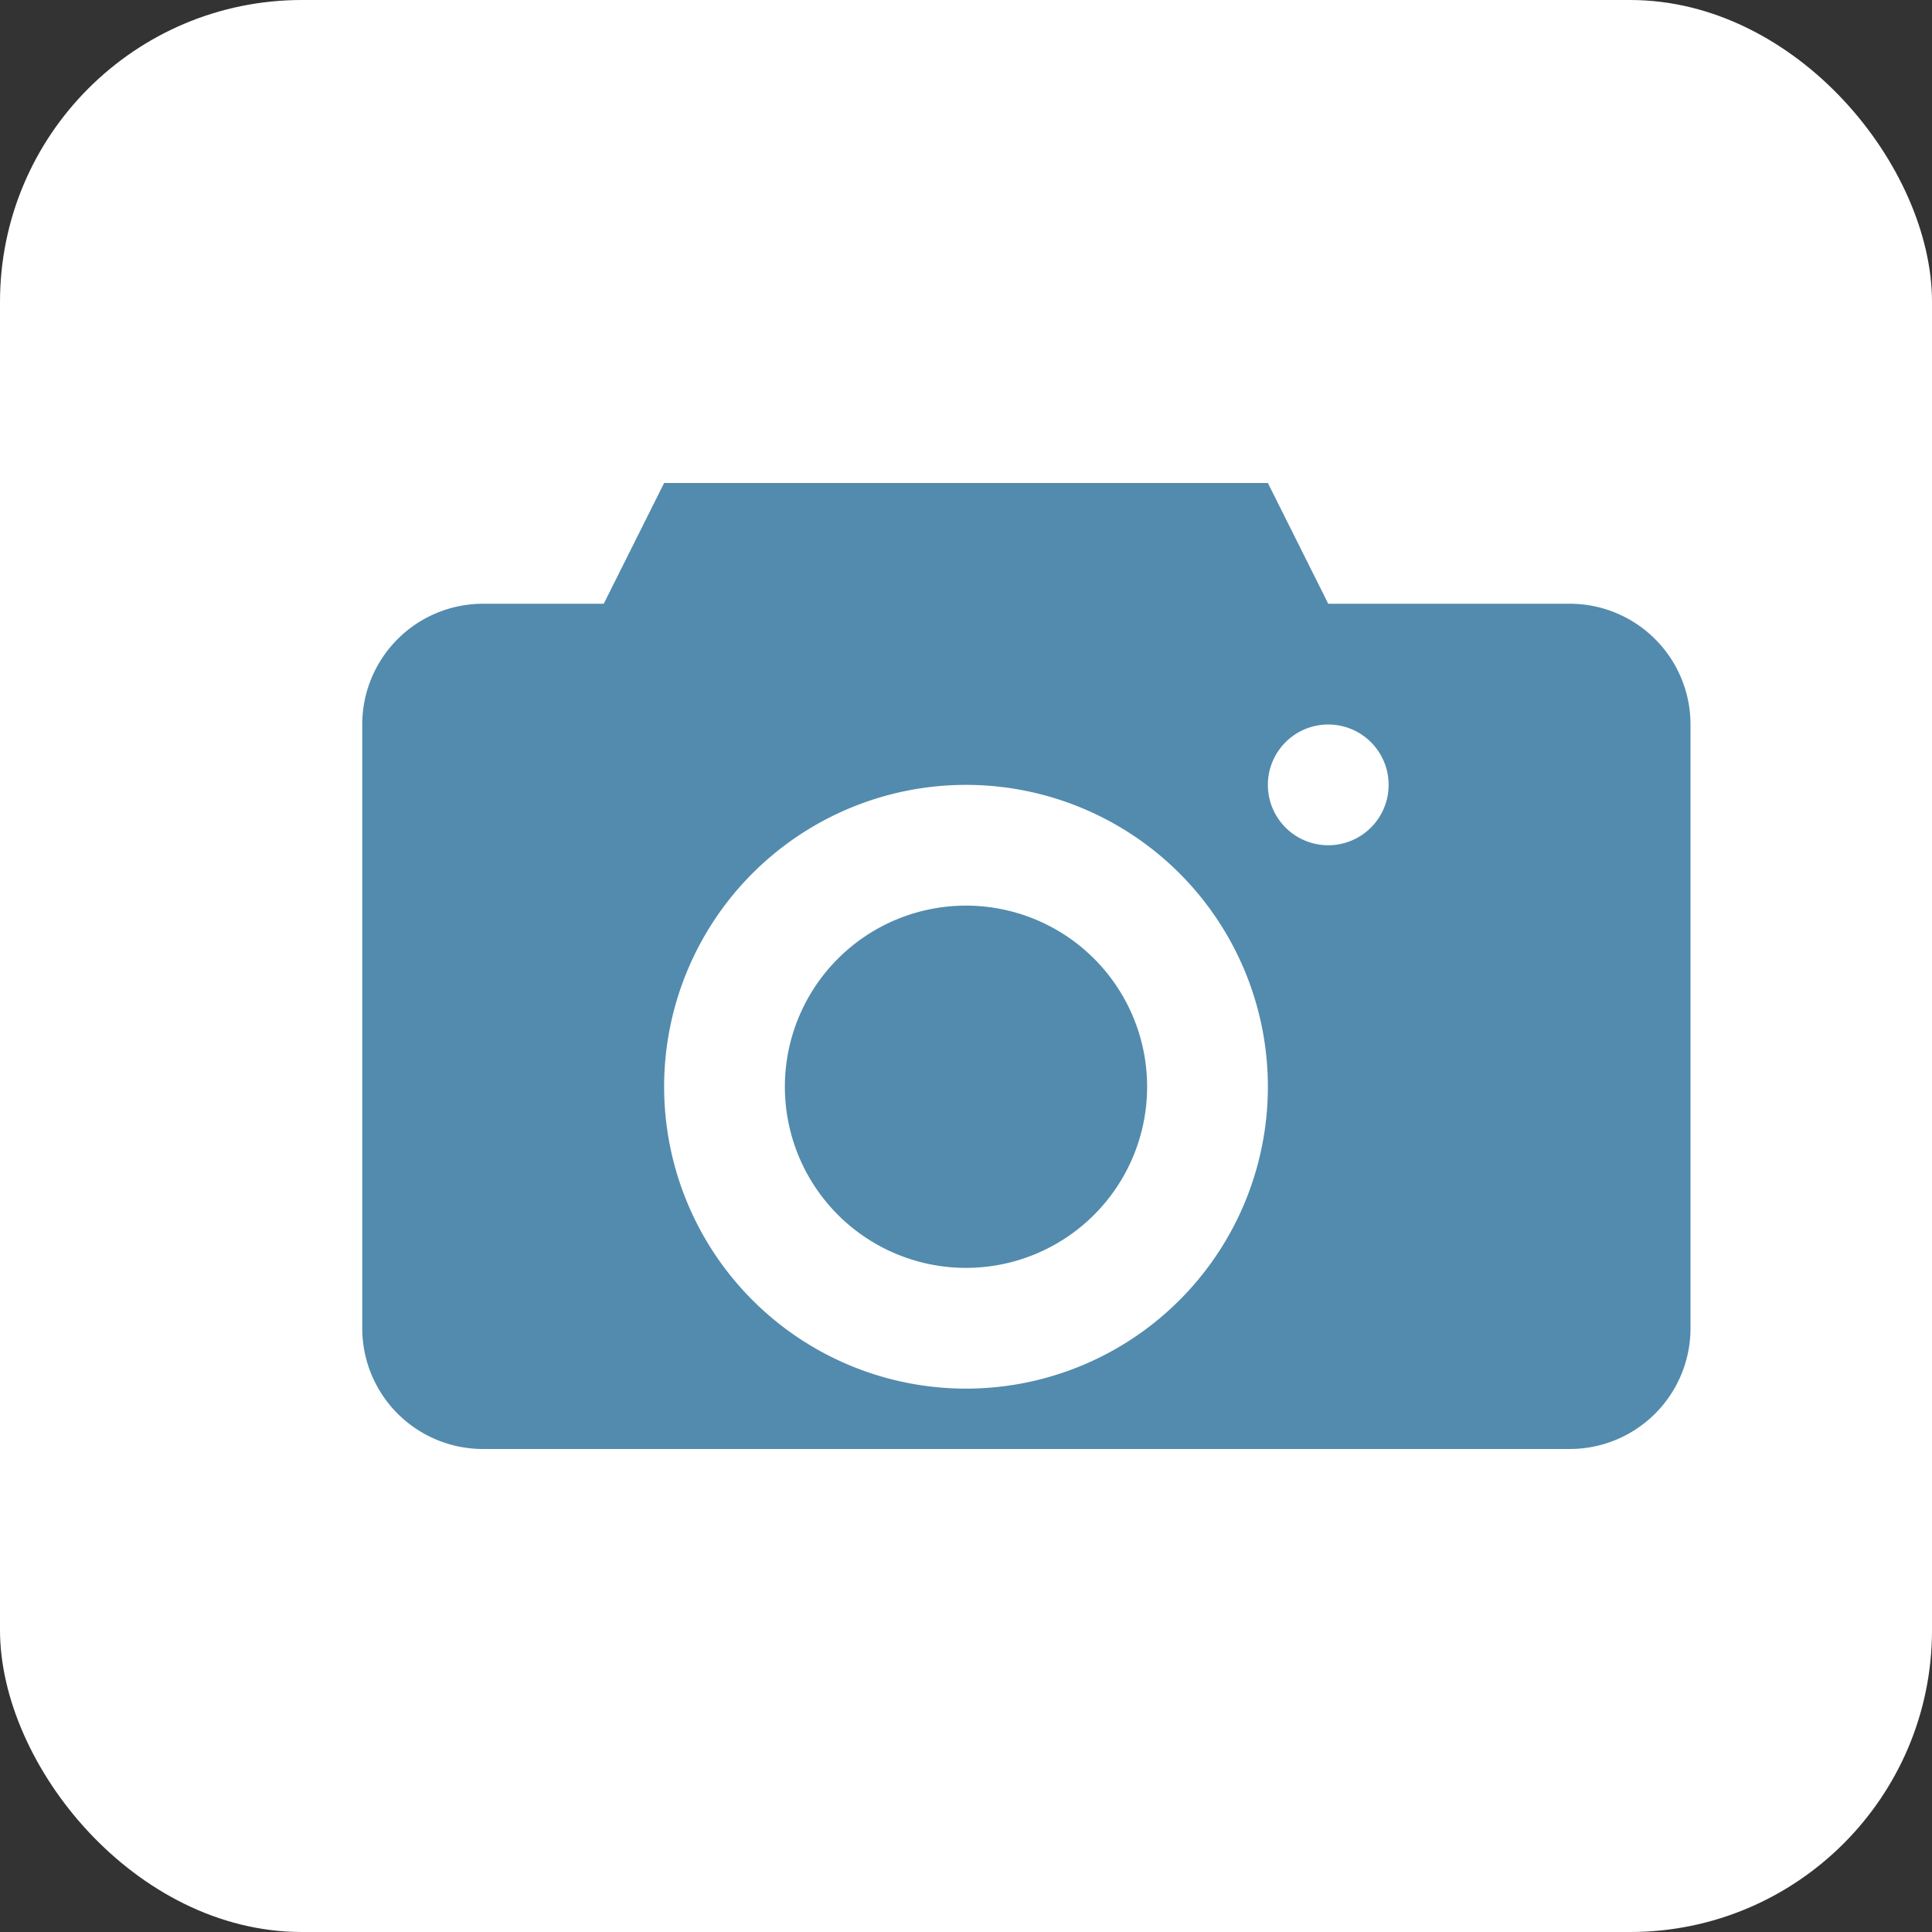
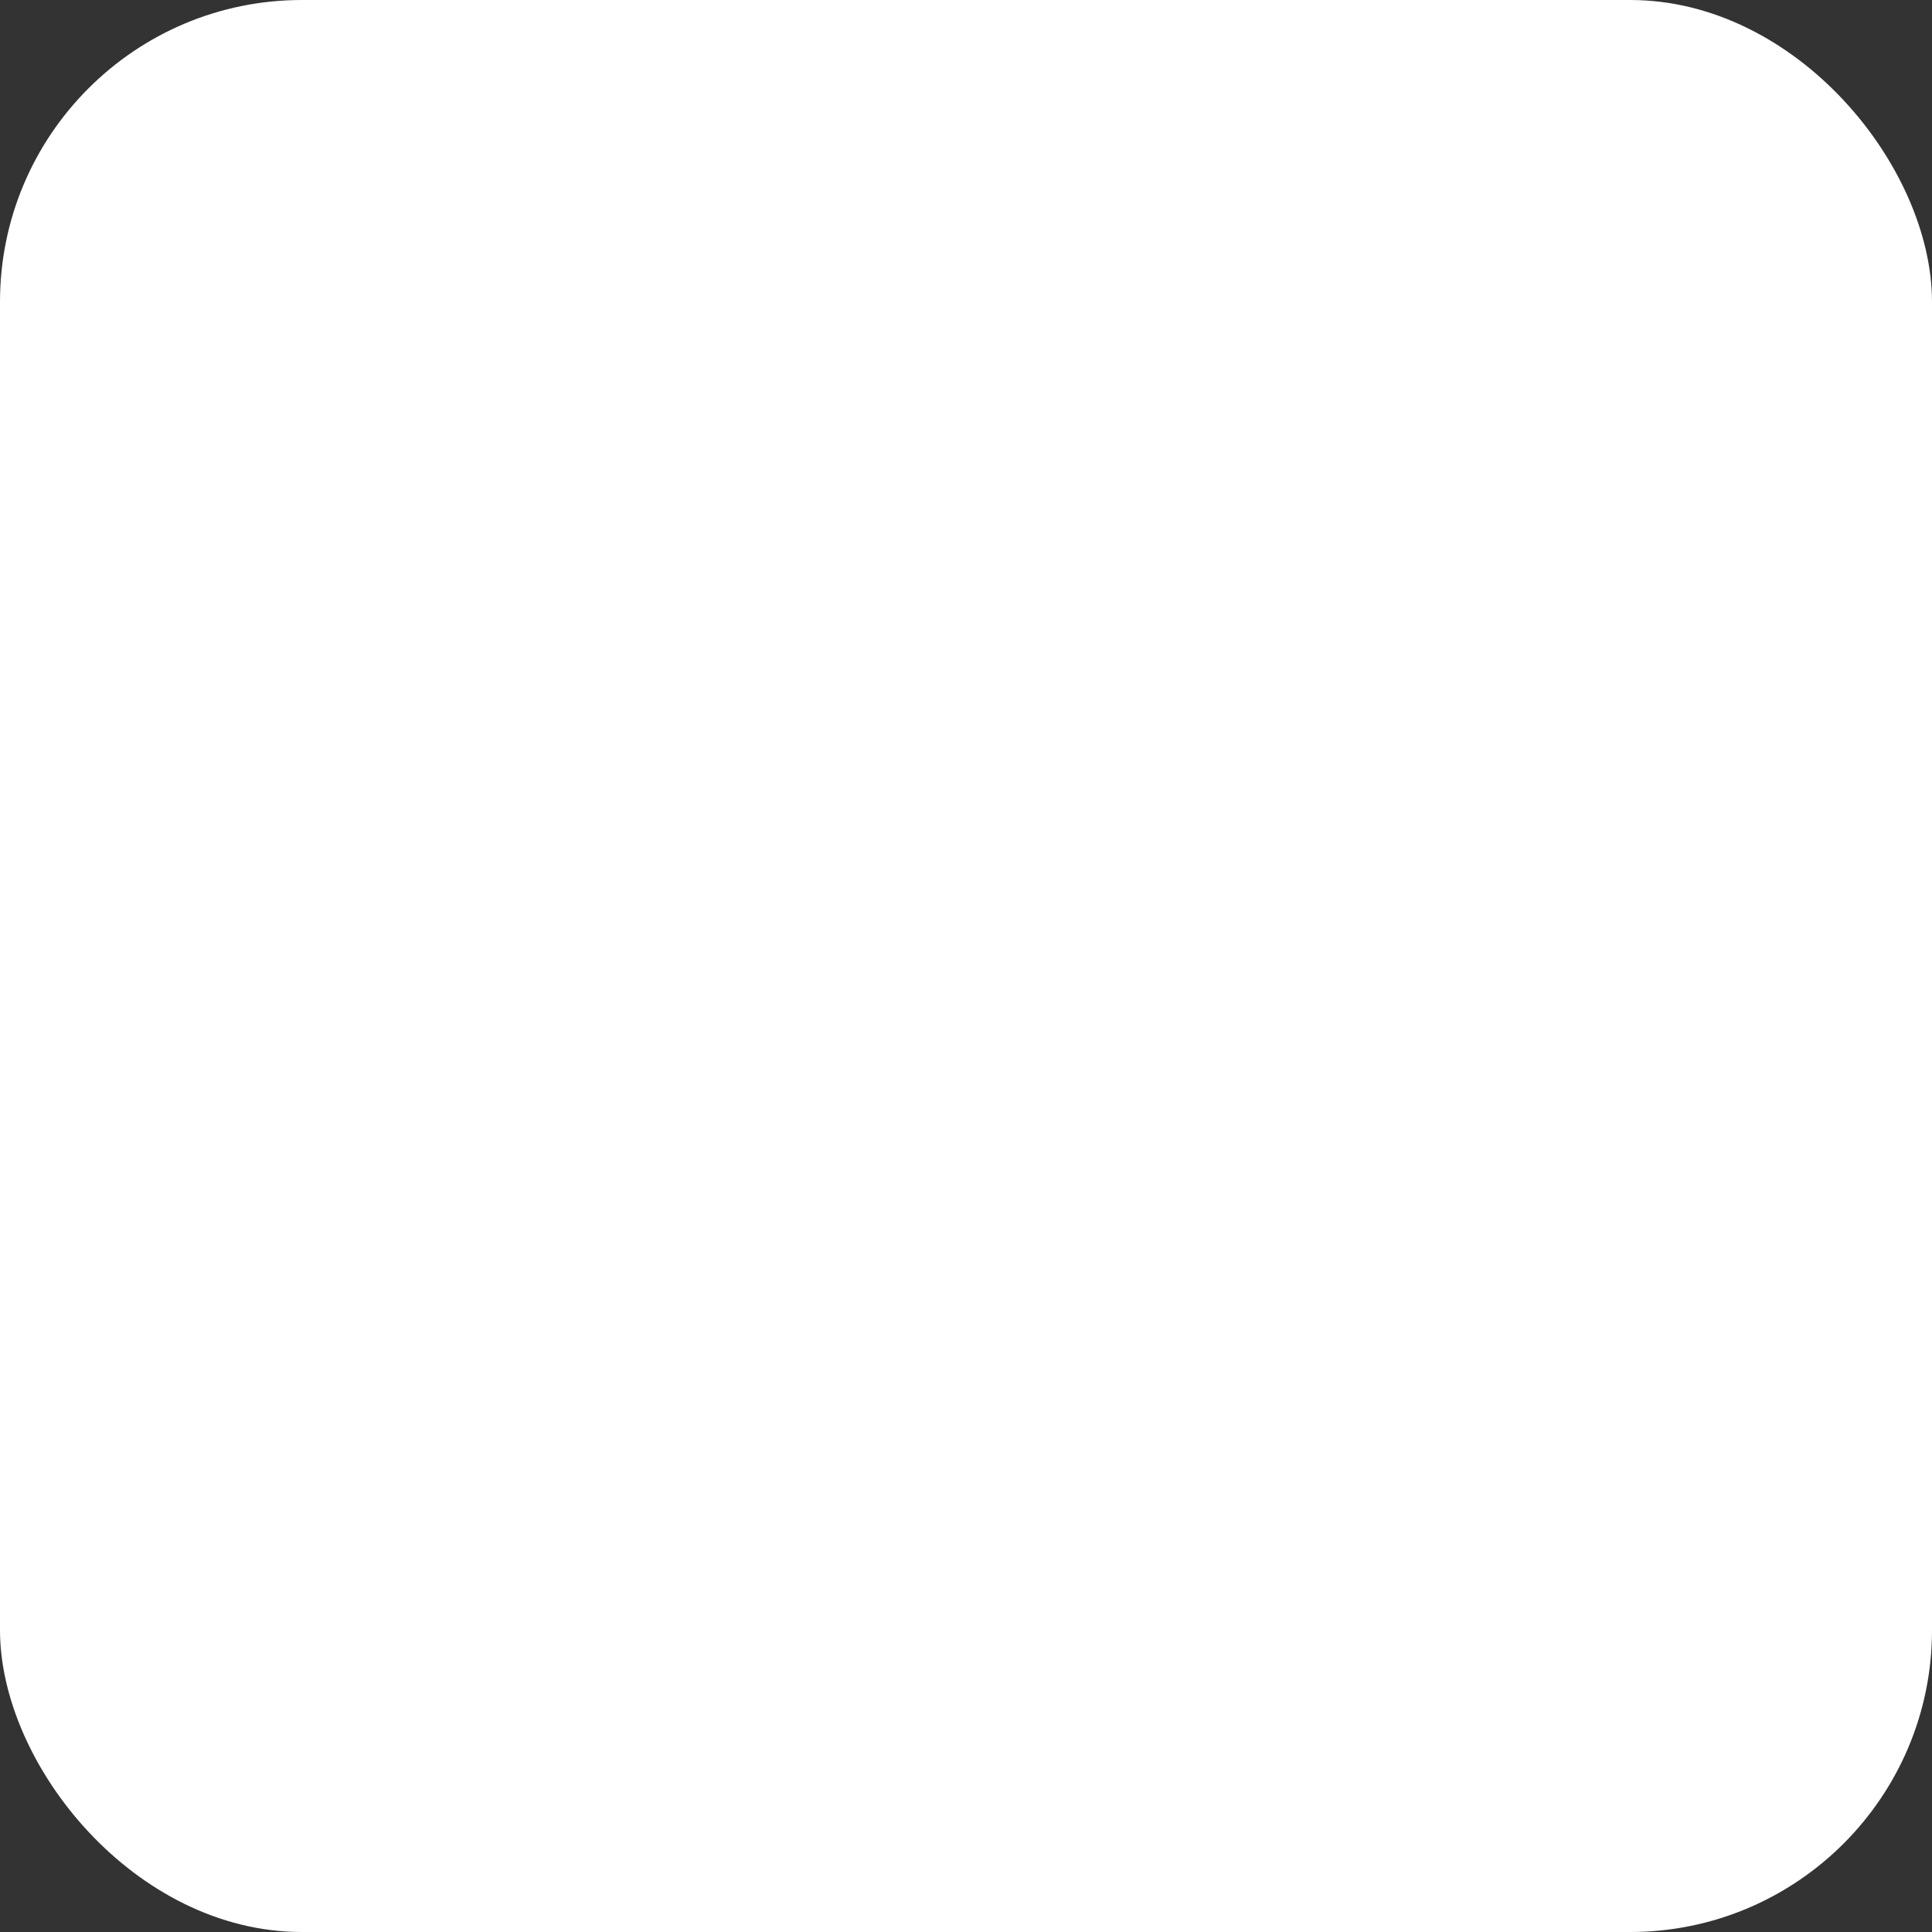
<svg xmlns="http://www.w3.org/2000/svg" viewBox="0 0 64 64" fill="#528bad">
  <rect x="0" y="0" width="64" height="64" fill="#333333" stroke="none" />
  <rect width="64" height="64" rx="10" ry="10" fill="#fff" />
-   <path d="M48 20h-4l-2-4h-20l-2 4h-4a4 4 0 0 0-4 4v20a4 4 0 0 0 4 4h36a4 4 0 0 0 4-4V24a4 4 0 0 0-4-4zm-16 26a10 10 0 1 1 10-10 10 10 0 0 1-10 10zm0-16a6 6 0 1 0 6 6 6 6 0 0 0-6-6zm12-6a2 2 0 1 1-2 2 2 2 0 0 1 2-2z" fill="#528bad" />
</svg>